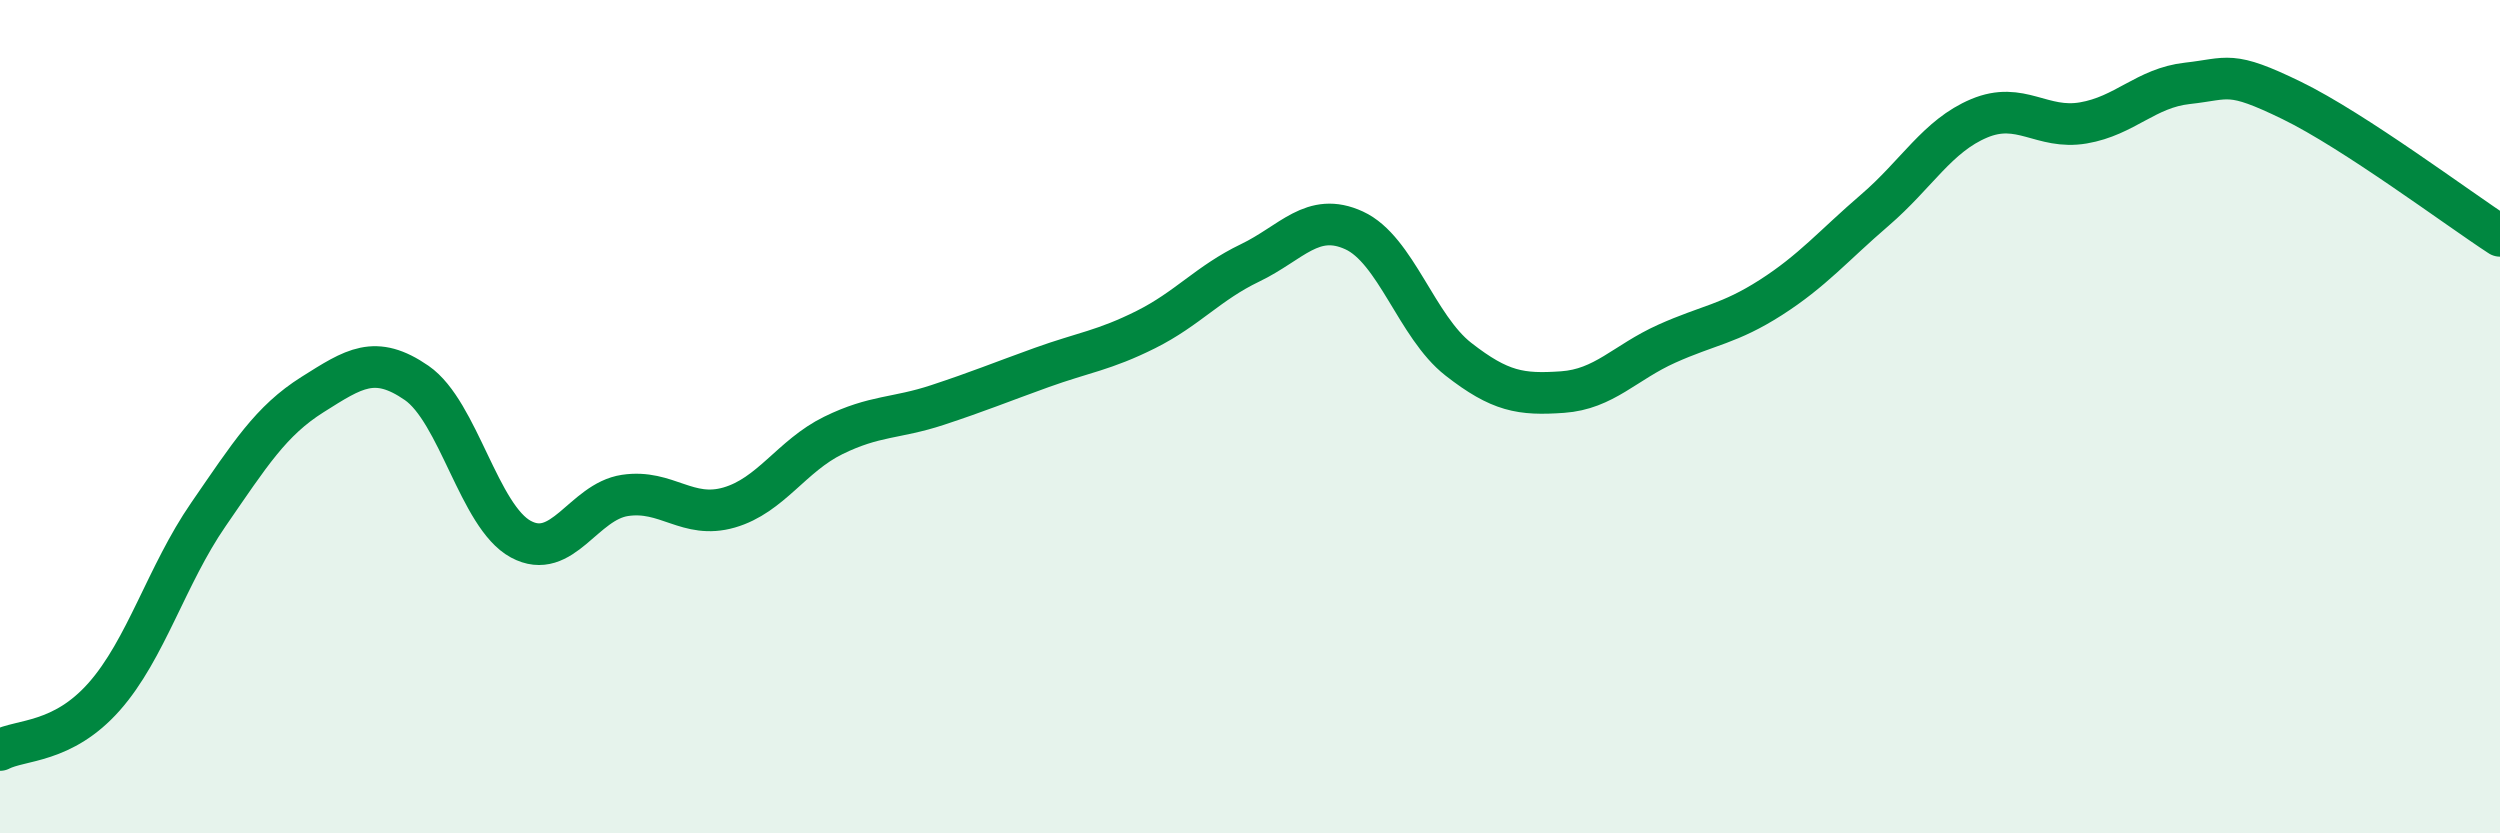
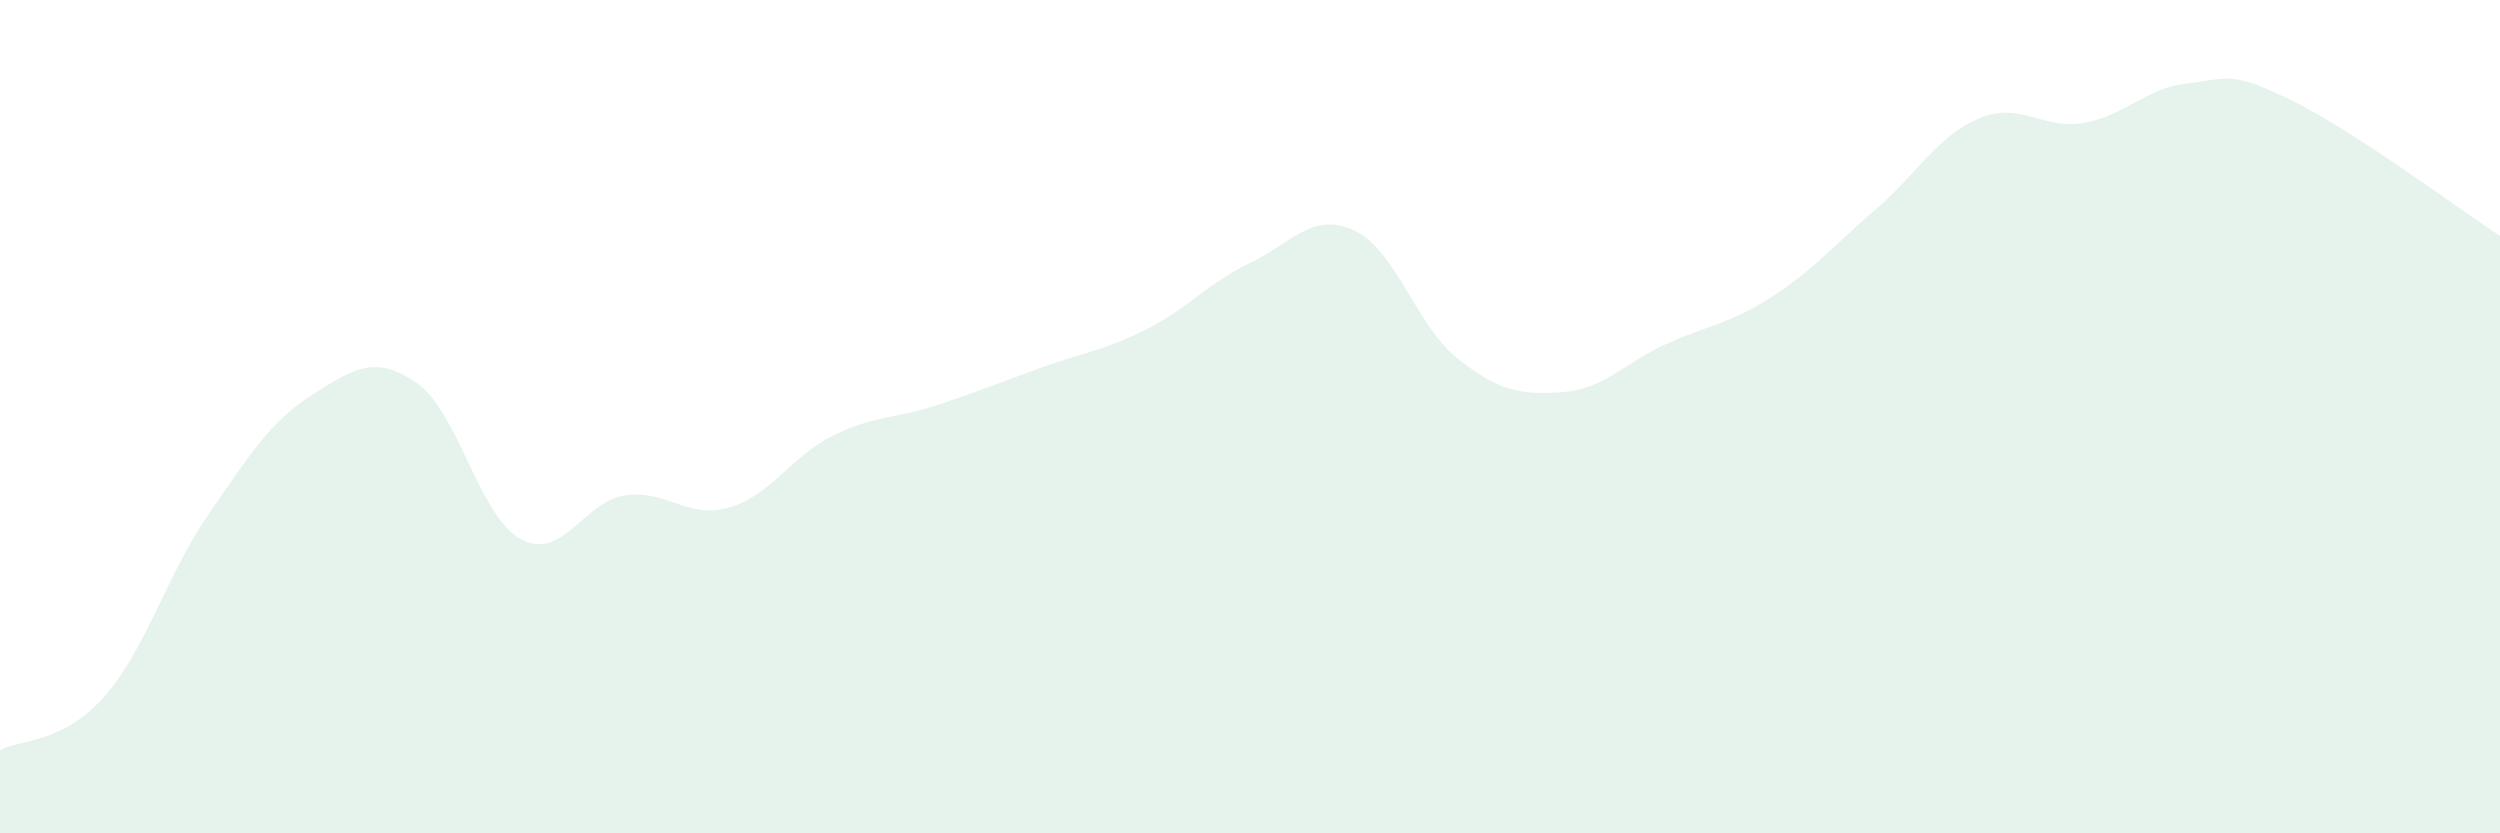
<svg xmlns="http://www.w3.org/2000/svg" width="60" height="20" viewBox="0 0 60 20">
  <path d="M 0,18 C 0.5,17.74 1.5,17.85 2.5,16.72 C 3.5,15.59 4,13.8 5,12.35 C 6,10.9 6.5,10.1 7.5,9.47 C 8.5,8.84 9,8.5 10,9.19 C 11,9.88 11.5,12.4 12.5,12.94 C 13.5,13.48 14,12.04 15,11.89 C 16,11.74 16.5,12.47 17.5,12.18 C 18.5,11.89 19,10.94 20,10.45 C 21,9.96 21.5,10.05 22.5,9.72 C 23.5,9.39 24,9.18 25,8.82 C 26,8.46 26.5,8.41 27.5,7.91 C 28.5,7.41 29,6.79 30,6.31 C 31,5.83 31.5,5.07 32.5,5.53 C 33.5,5.99 34,7.84 35,8.62 C 36,9.4 36.5,9.48 37.5,9.41 C 38.5,9.34 39,8.7 40,8.25 C 41,7.8 41.5,7.78 42.5,7.14 C 43.5,6.5 44,5.9 45,5.04 C 46,4.18 46.5,3.26 47.5,2.84 C 48.5,2.42 49,3.12 50,2.95 C 51,2.78 51.5,2.11 52.5,2 C 53.5,1.89 53.5,1.68 55,2.41 C 56.5,3.14 59,5.01 60,5.66L60 20L0 20Z" fill="#008740" opacity="0.1" stroke-linecap="round" stroke-linejoin="round" />
-   <path d="M 0,18 C 0.5,17.74 1.5,17.85 2.5,16.72 C 3.5,15.59 4,13.8 5,12.35 C 6,10.9 6.5,10.1 7.5,9.47 C 8.5,8.84 9,8.5 10,9.19 C 11,9.88 11.5,12.4 12.5,12.94 C 13.5,13.48 14,12.04 15,11.89 C 16,11.74 16.5,12.47 17.5,12.18 C 18.5,11.89 19,10.94 20,10.45 C 21,9.96 21.5,10.05 22.5,9.72 C 23.5,9.39 24,9.18 25,8.82 C 26,8.46 26.5,8.41 27.5,7.91 C 28.5,7.41 29,6.79 30,6.31 C 31,5.83 31.5,5.07 32.5,5.53 C 33.5,5.99 34,7.84 35,8.62 C 36,9.4 36.5,9.48 37.5,9.41 C 38.5,9.34 39,8.7 40,8.25 C 41,7.8 41.5,7.78 42.5,7.14 C 43.5,6.5 44,5.9 45,5.04 C 46,4.18 46.5,3.26 47.5,2.84 C 48.5,2.42 49,3.12 50,2.95 C 51,2.78 51.5,2.11 52.5,2 C 53.5,1.89 53.5,1.68 55,2.41 C 56.5,3.14 59,5.01 60,5.66" stroke="#008740" stroke-width="1" fill="none" stroke-linecap="round" stroke-linejoin="round" />
</svg>